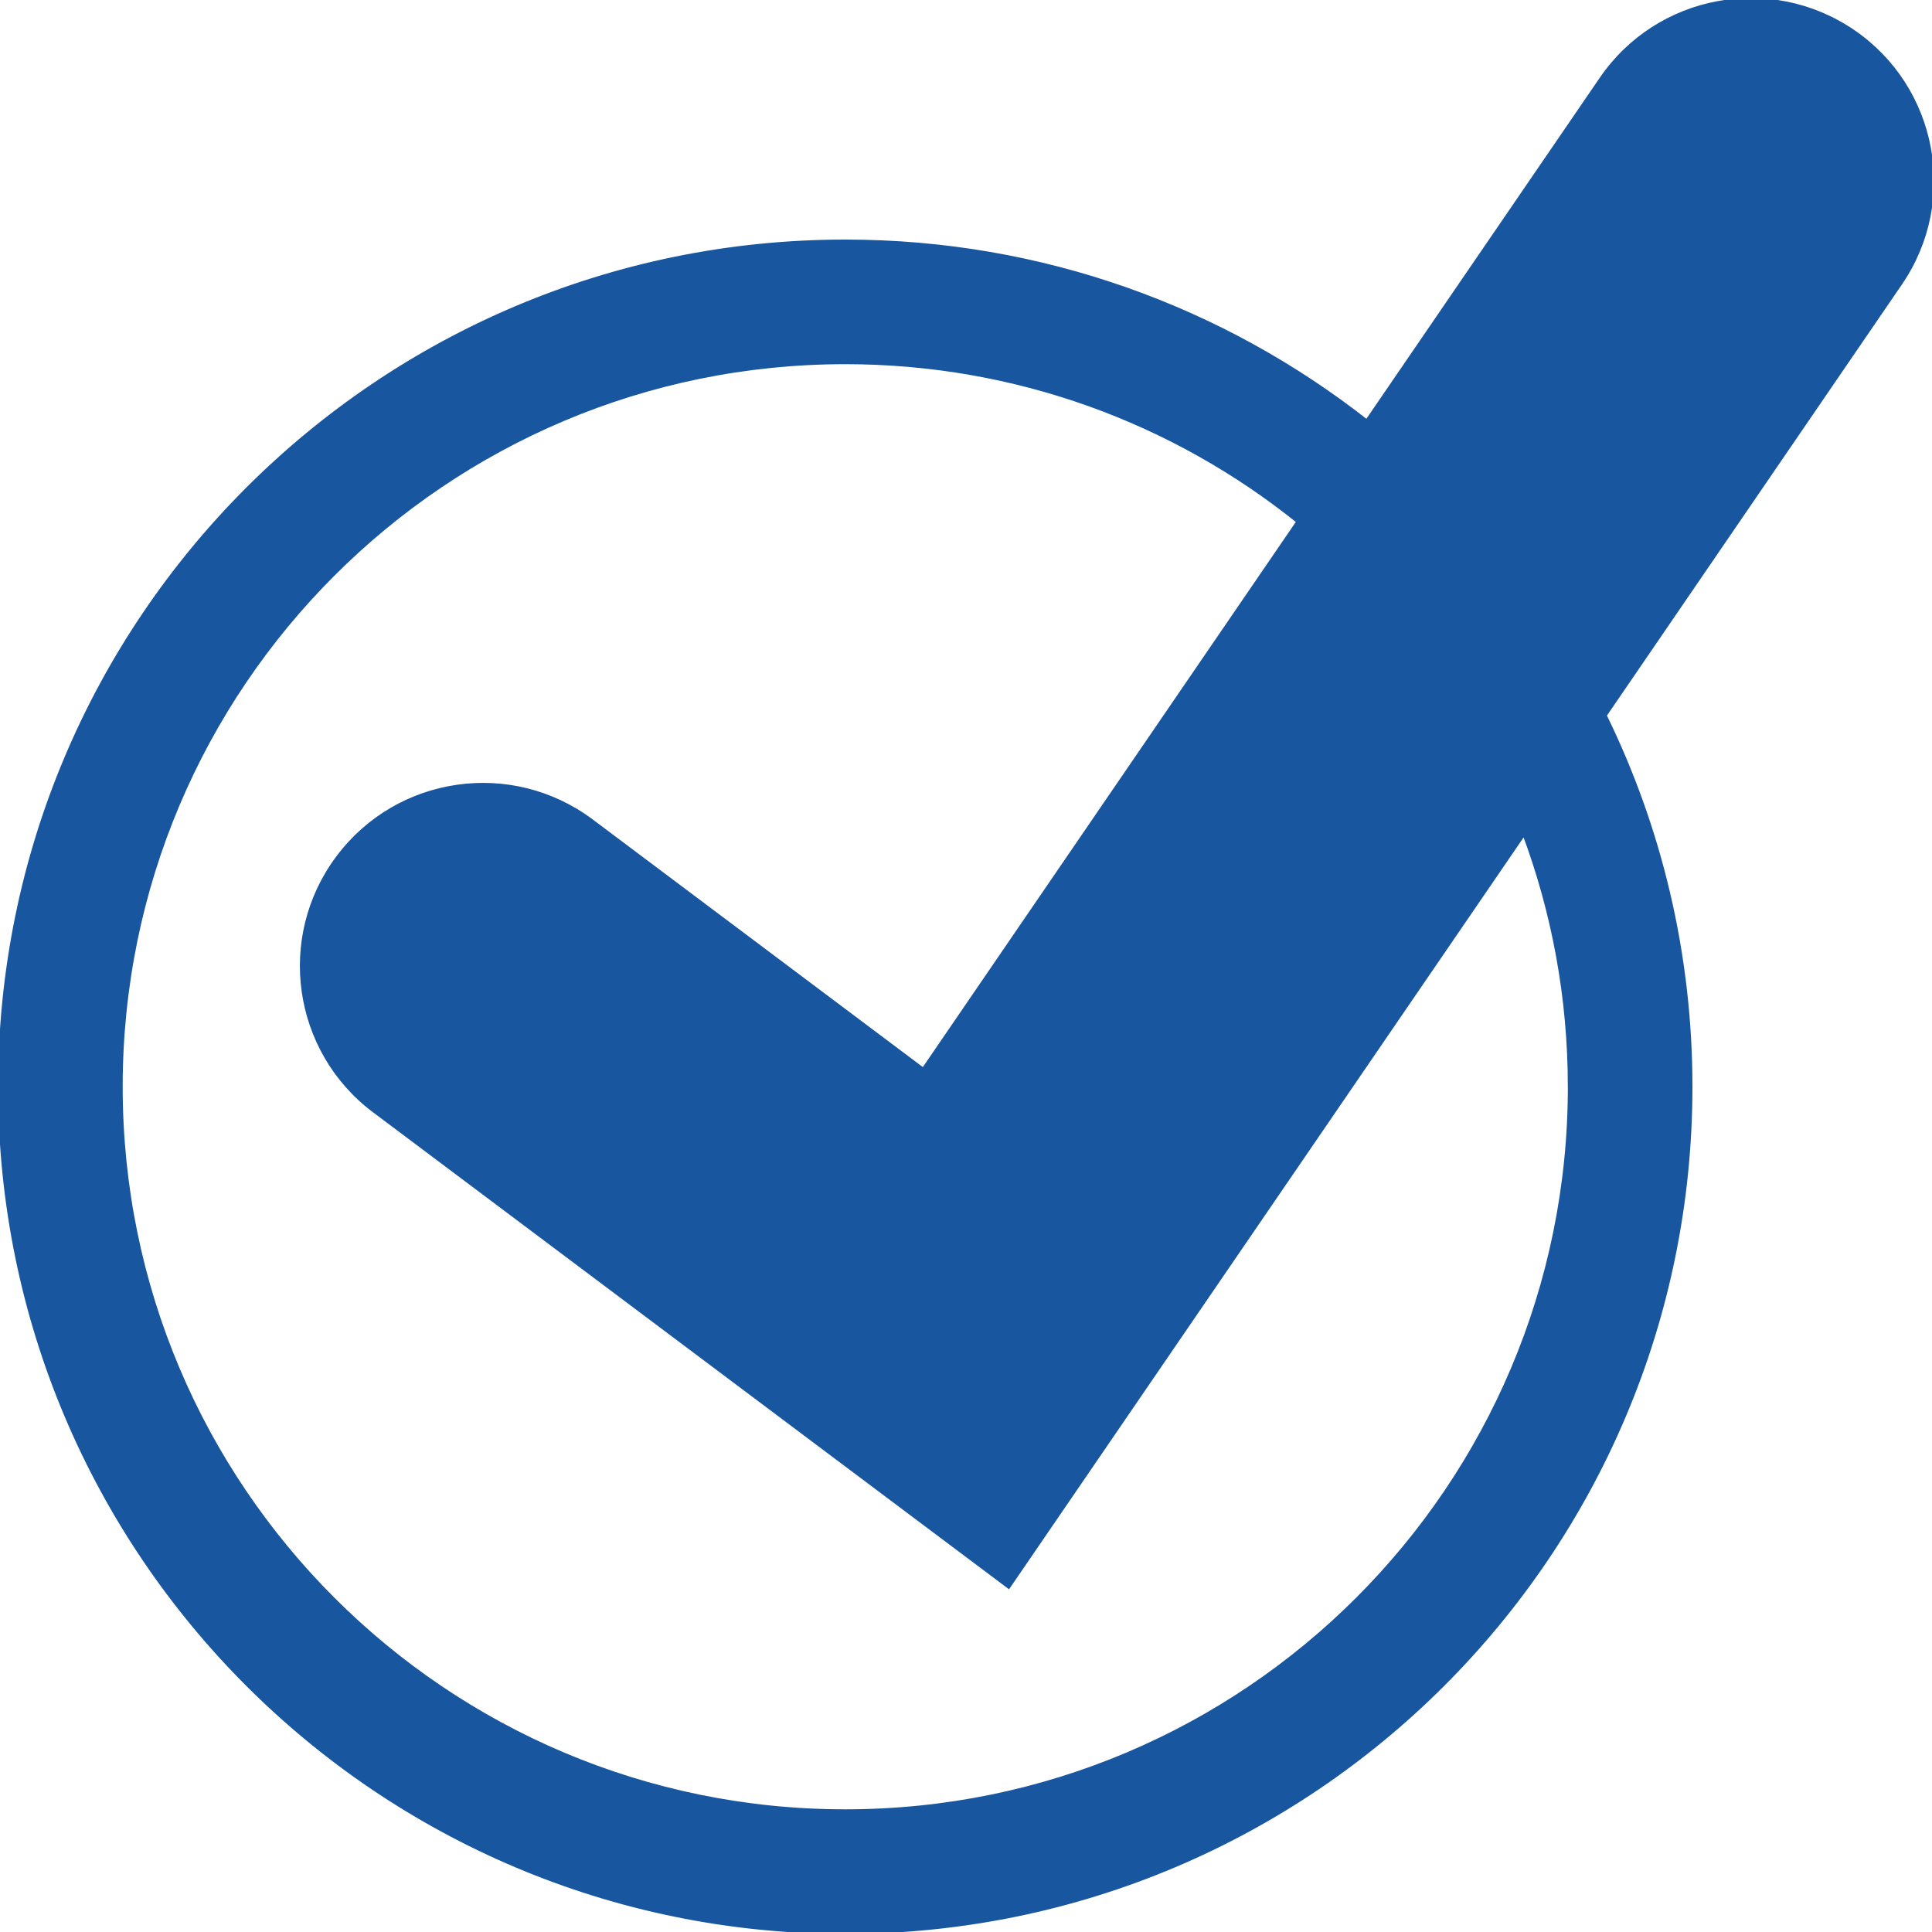
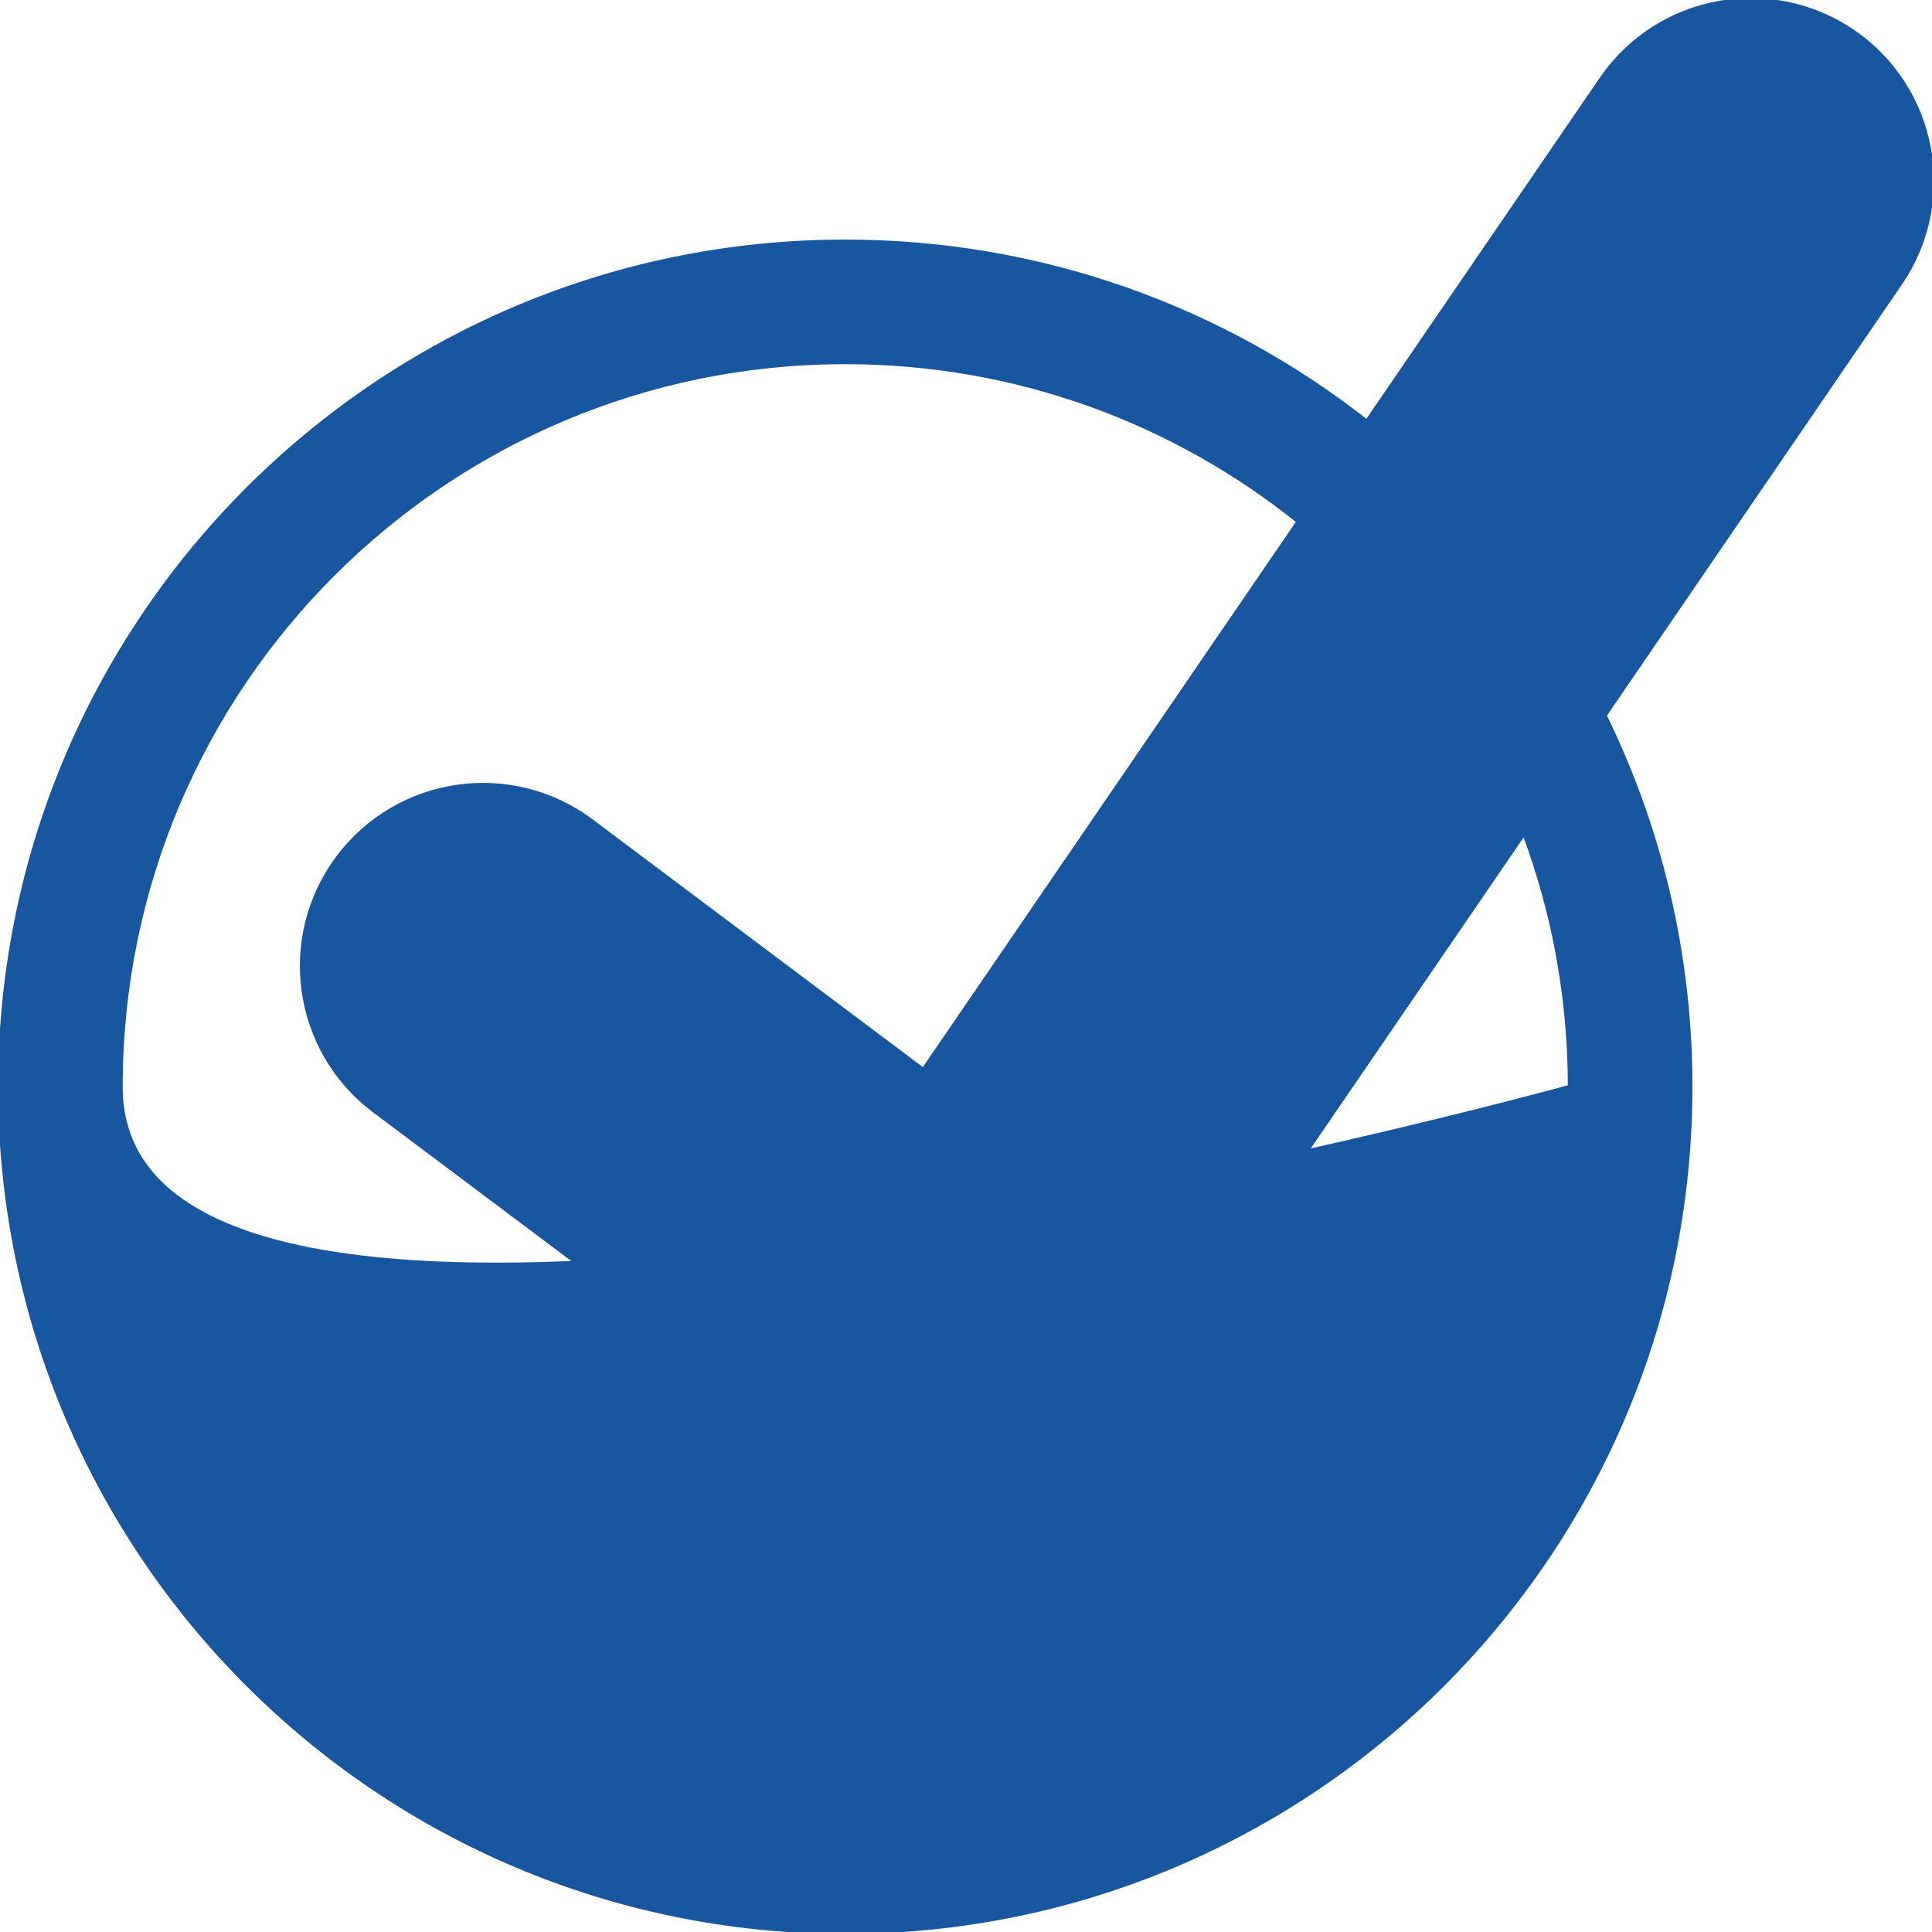
<svg xmlns="http://www.w3.org/2000/svg" id="Capa_1" data-name="Capa 1" viewBox="0 0 500 500" stroke="#18569f" fill="#18569f">
-   <path d="M479.59,8.18c-21.36-14.6-50.54-9.14-65.16,12.22l-60.7,88.7c-37.17-29.19-84.05-46.6-134.98-46.6C97.93,62.5,0,160.43,0,281.25s97.93,218.75,218.75,218.75,218.75-97.95,218.75-218.75c0-34.48-8-67.09-22.2-96.1l76.51-111.82c14.62-21.36,9.14-50.54-12.22-65.16Zm-73.33,273.07c0,103.55-83.96,187.5-187.5,187.5S31.25,384.8,31.25,281.25,115.17,93.75,218.75,93.75c44.37,0,85.18,15.43,117.28,41.23l-97.08,141.89-85.83-64.38c-20.71-15.53-50.1-11.34-65.63,9.38-15.53,20.71-11.35,50.08,9.37,65.61l164.16,123.12,133.42-194.96c7.63,20.42,11.81,42.51,11.81,65.6Z" />
+   <path d="M479.59,8.18c-21.36-14.6-50.54-9.14-65.16,12.22l-60.7,88.7c-37.17-29.19-84.05-46.6-134.98-46.6C97.93,62.5,0,160.43,0,281.25s97.93,218.75,218.75,218.75,218.75-97.95,218.75-218.75c0-34.48-8-67.09-22.2-96.1l76.51-111.82c14.62-21.36,9.14-50.54-12.22-65.16Zm-73.33,273.07S31.25,384.8,31.25,281.25,115.17,93.75,218.75,93.75c44.37,0,85.18,15.43,117.28,41.23l-97.08,141.89-85.83-64.38c-20.71-15.53-50.1-11.34-65.63,9.38-15.53,20.71-11.35,50.08,9.37,65.61l164.16,123.12,133.42-194.96c7.63,20.42,11.81,42.51,11.81,65.6Z" />
</svg>